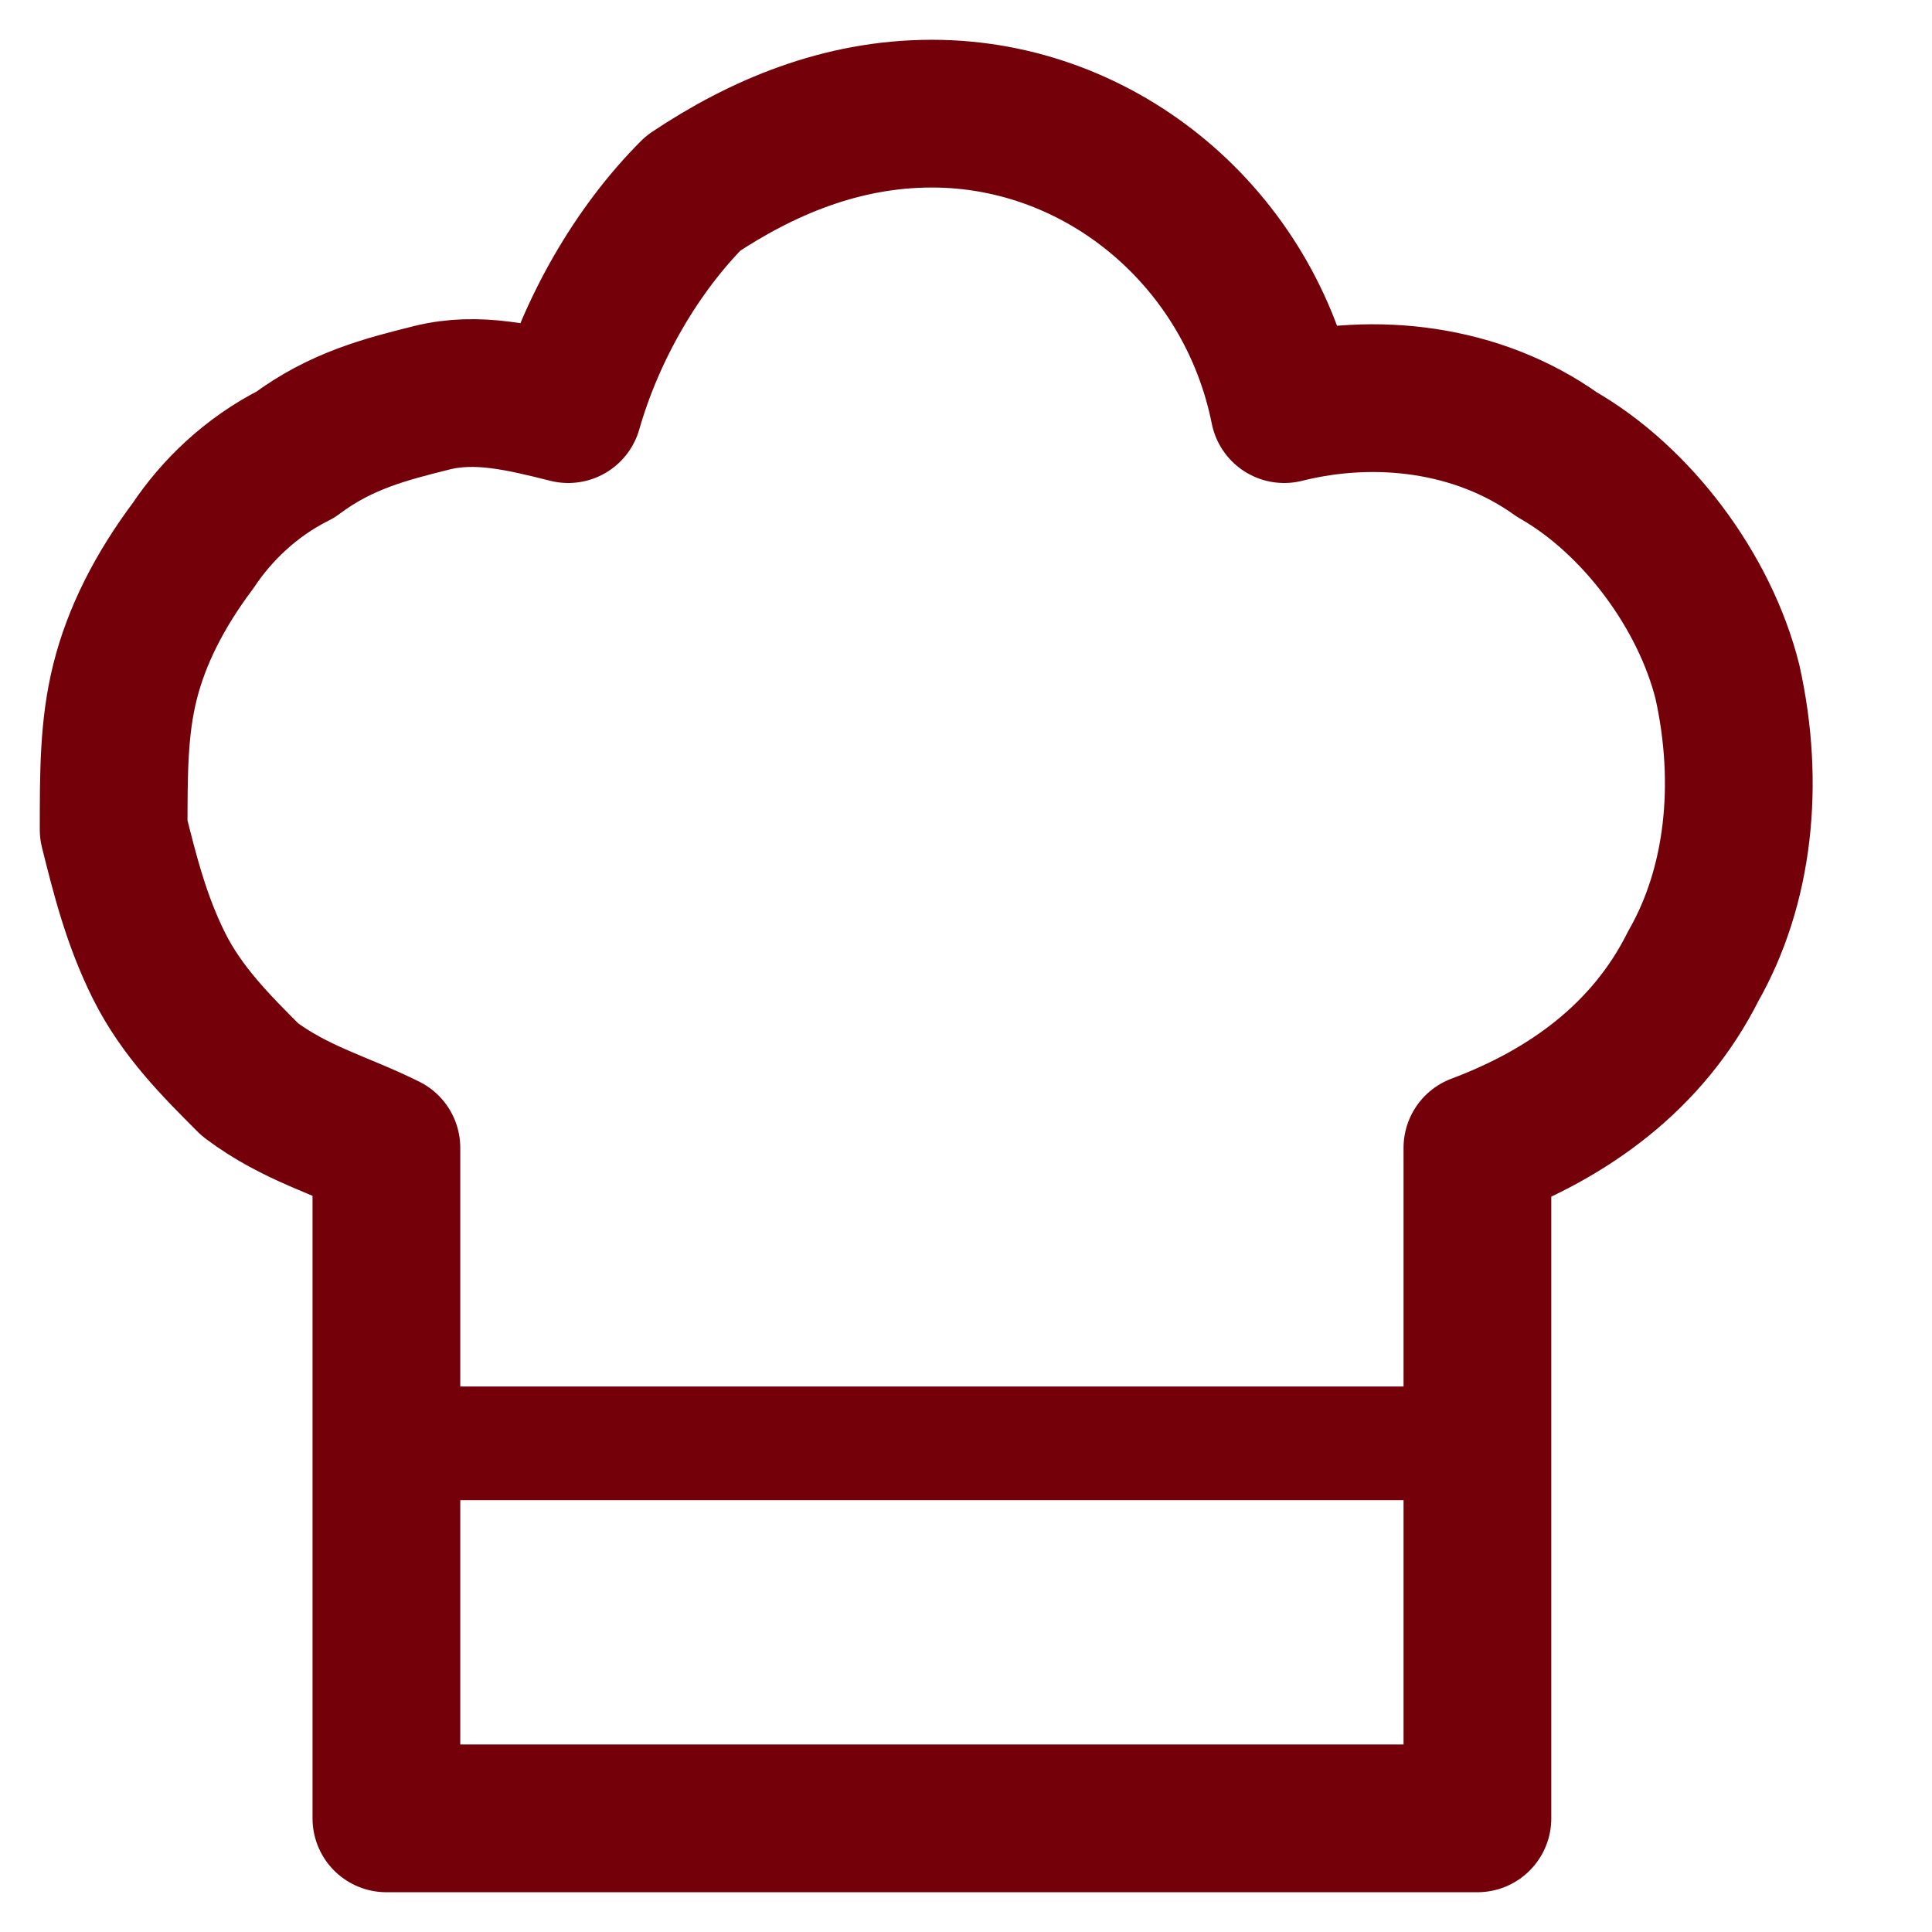
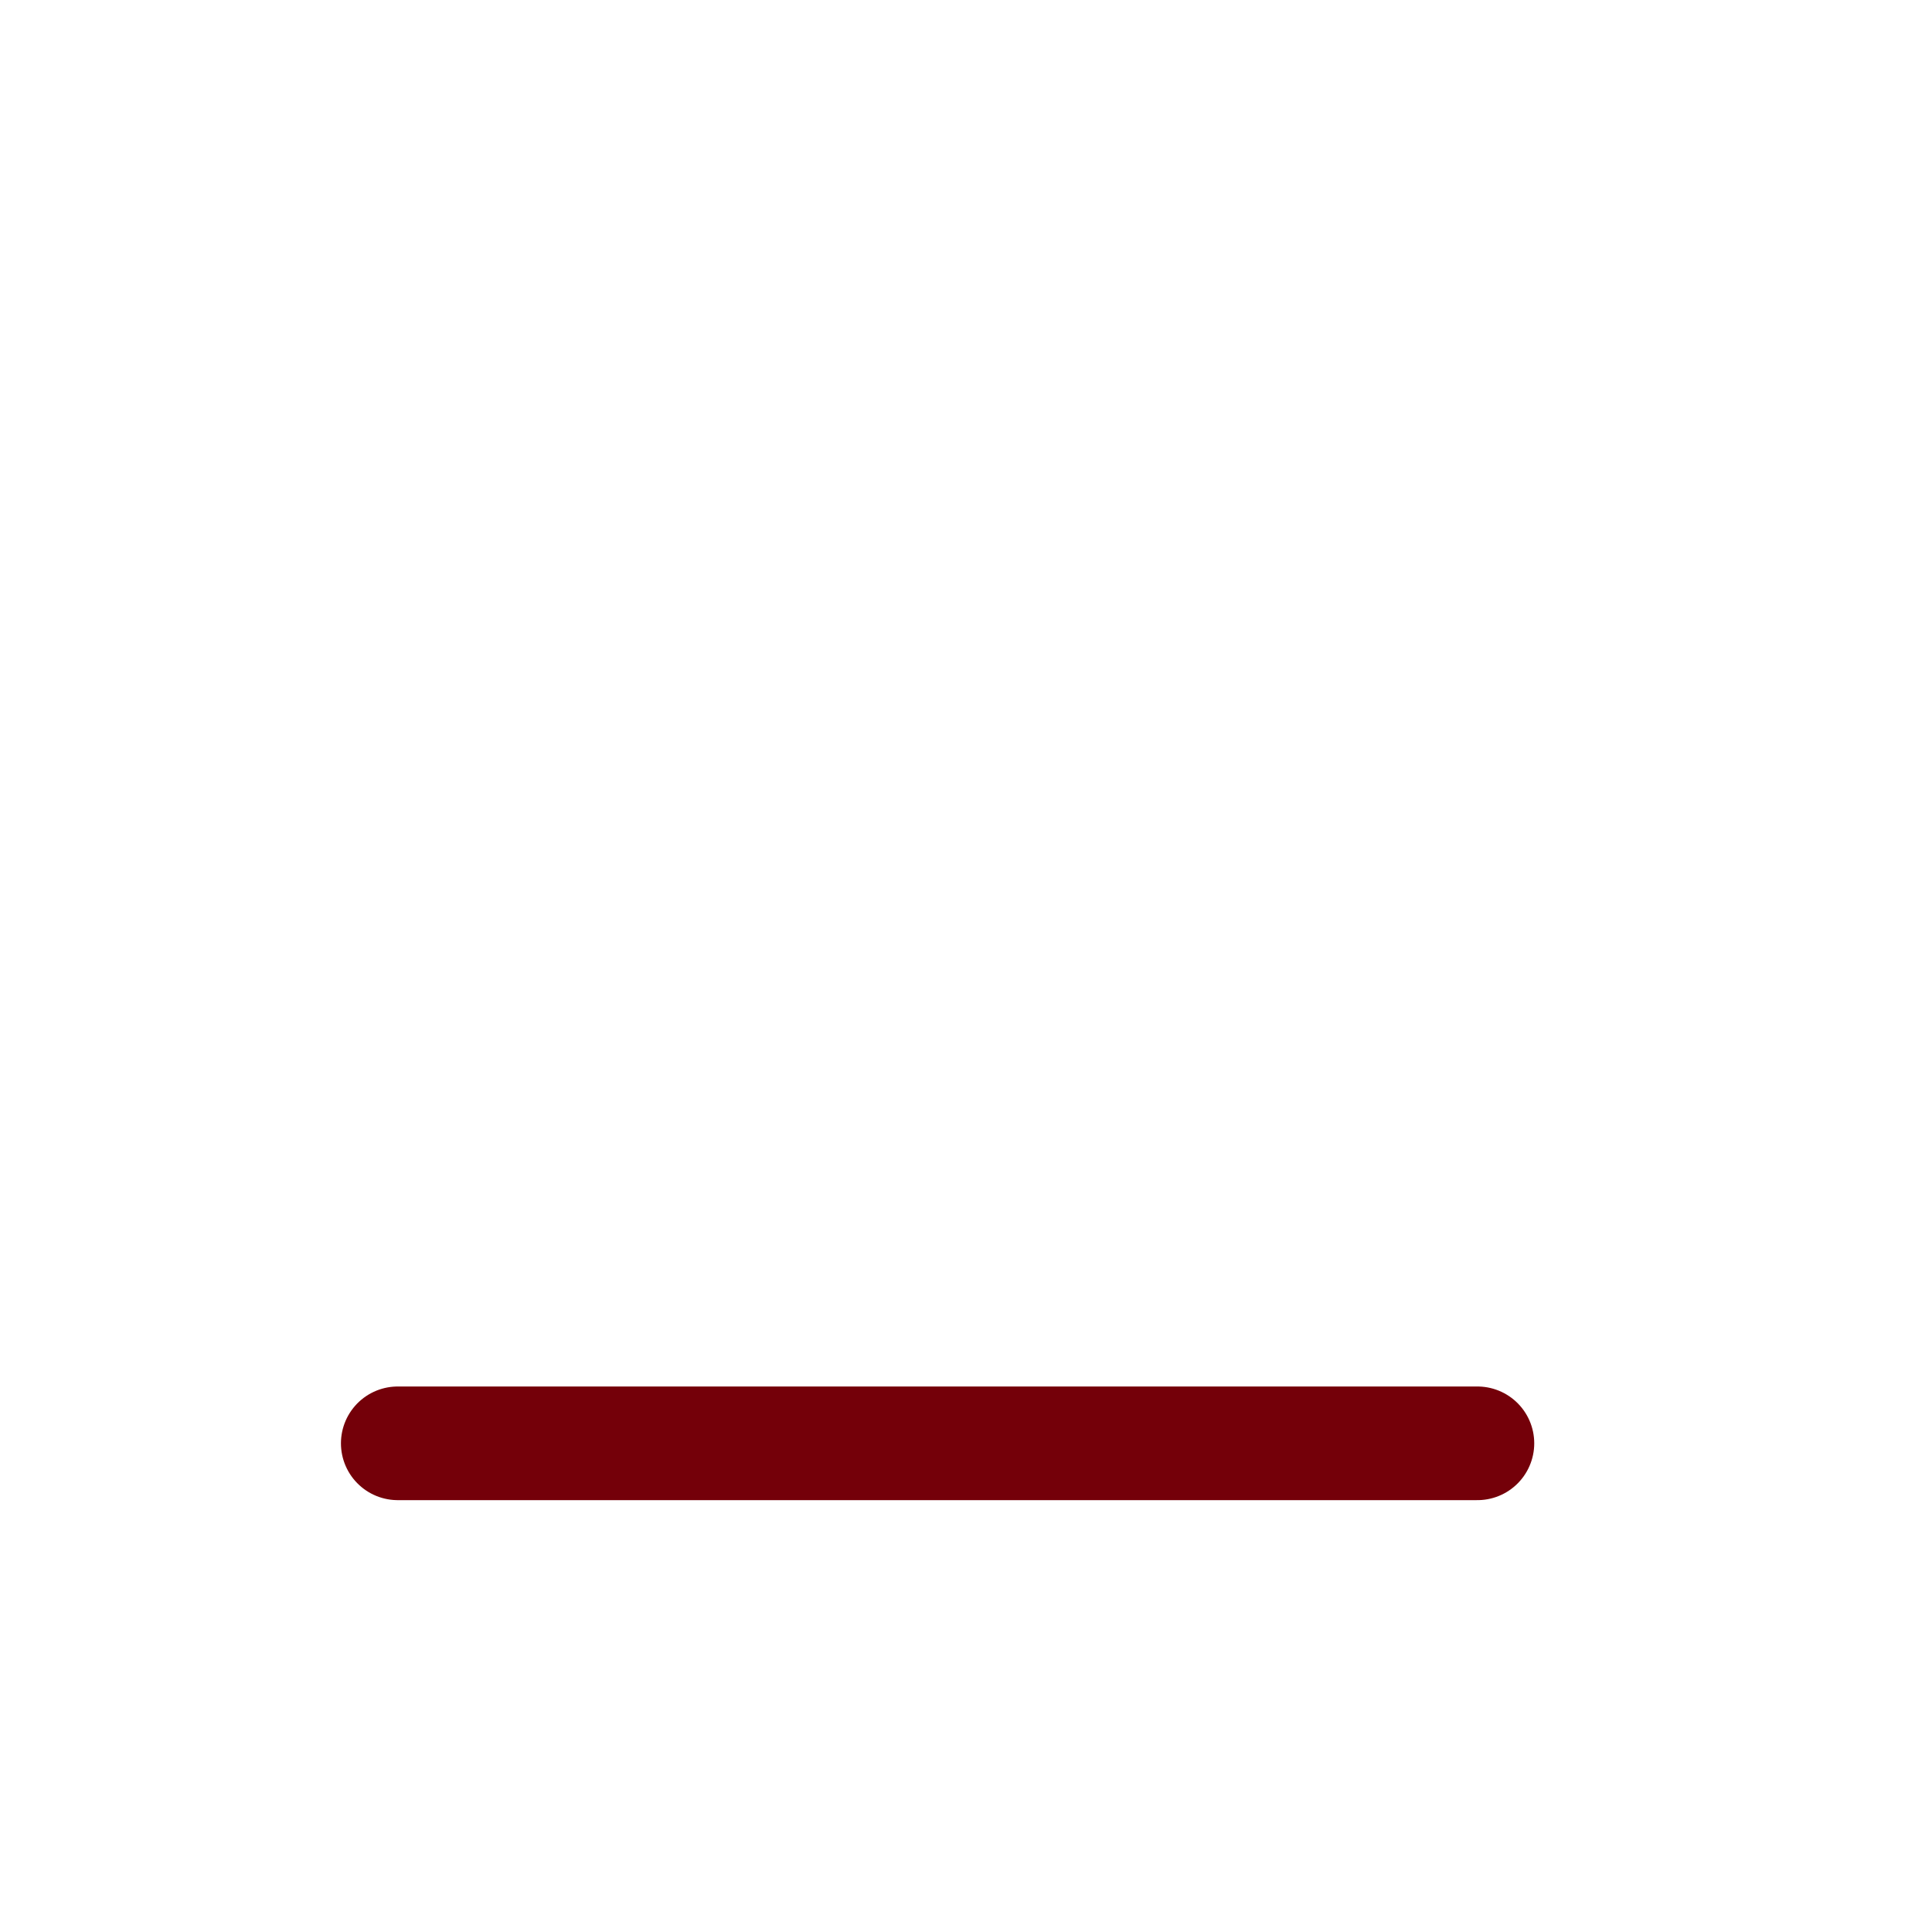
<svg xmlns="http://www.w3.org/2000/svg" version="1.1" id="Calque_1" x="0px" y="0px" viewBox="0 0 17 17" style="enable-background:new 0 0 17 17;" xml:space="preserve">
  <style type="text/css">
	.st0{fill:none;stroke:#740009;stroke-width:1.3;stroke-linecap:round;stroke-linejoin:round;}
	.st1{fill:none;stroke:#740009;stroke-linecap:round;stroke-linejoin:round;}
</style>
  <g id="Group_291">
-     <path id="Vector" class="st0" d="M8.2,1c1.5,0,2.8,1.1,3.1,2.6C12.1,3.4,13,3.5,13.7,4c0.7,0.4,1.3,1.2,1.5,2   c0.2,0.9,0.1,1.8-0.3,2.5c-0.4,0.8-1.1,1.3-1.9,1.6V16H3.4v-5.9C3,9.9,2.6,9.8,2.2,9.5c-0.3-0.3-0.6-0.6-0.8-1S1.1,7.7,1,7.3   C1,6.8,1,6.4,1.1,6c0.1-0.4,0.3-0.8,0.6-1.2C1.9,4.5,2.2,4.2,2.6,4C3,3.7,3.4,3.6,3.8,3.5s0.8,0,1.2,0.1c0.2-0.7,0.6-1.4,1.1-1.9   C6.7,1.3,7.4,1,8.2,1z" />
    <path id="Vector_2" class="st1" d="M3.5,12.7l9.5,0" />
  </g>
</svg>